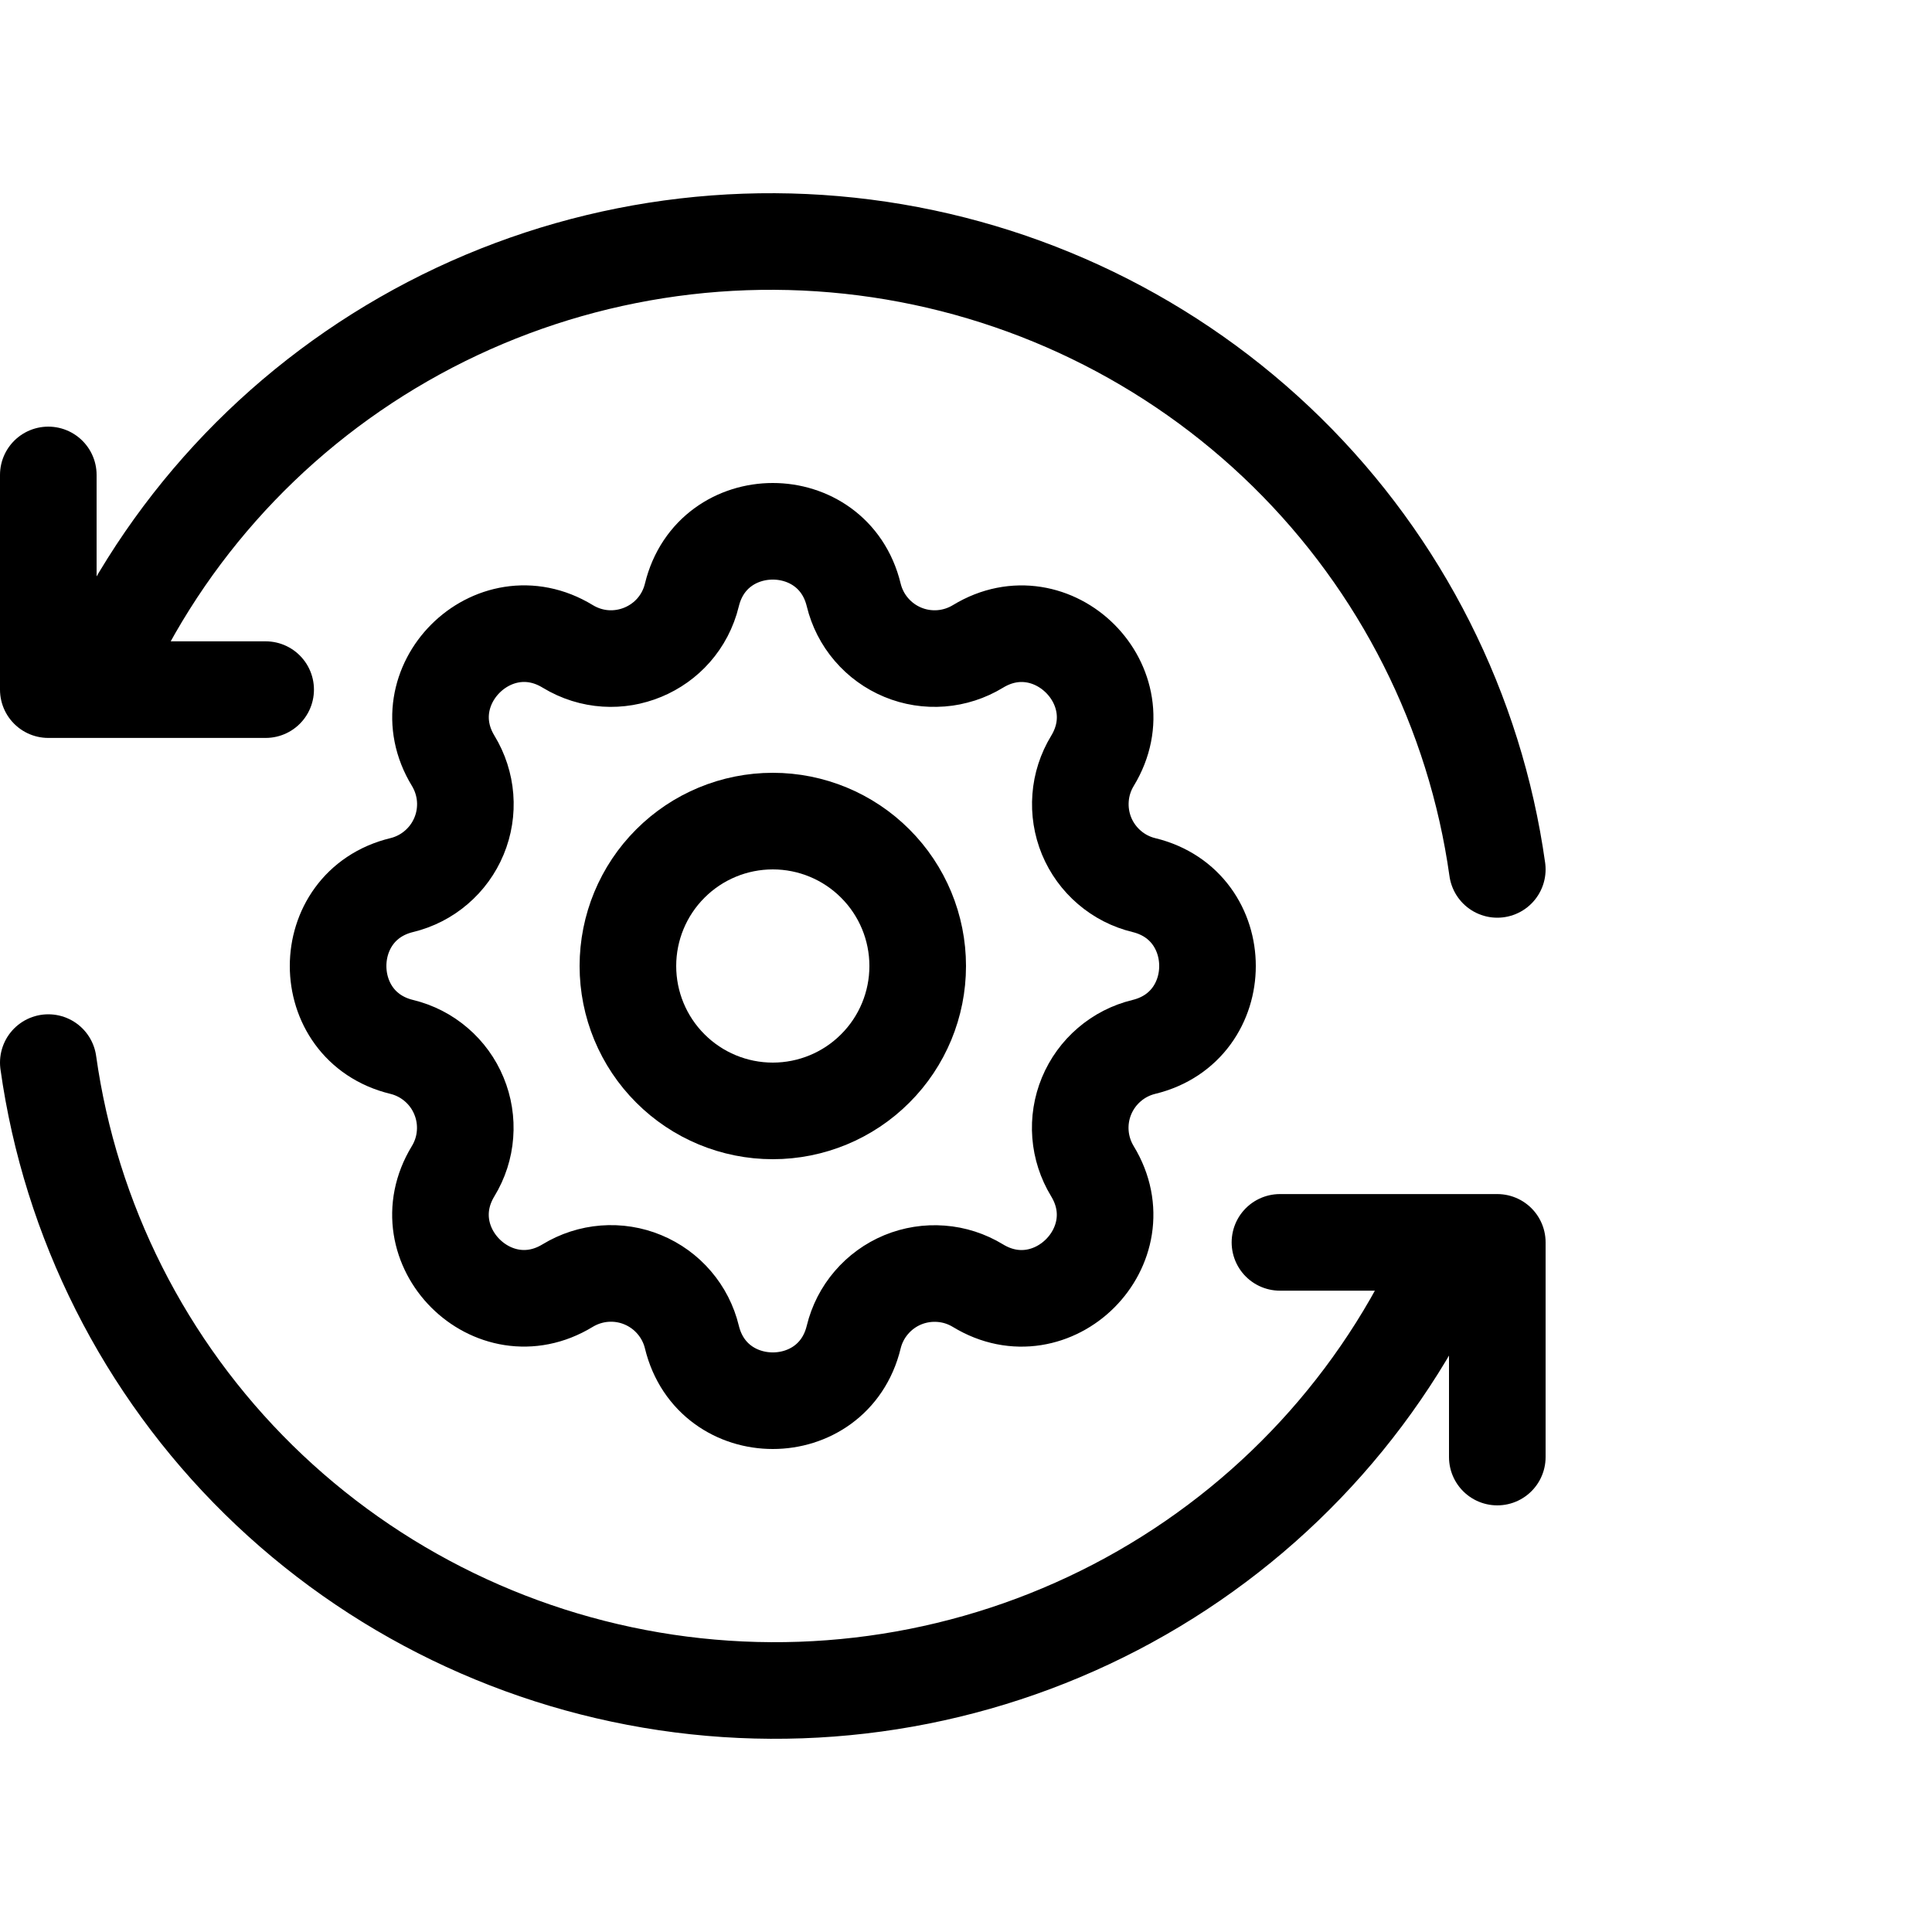
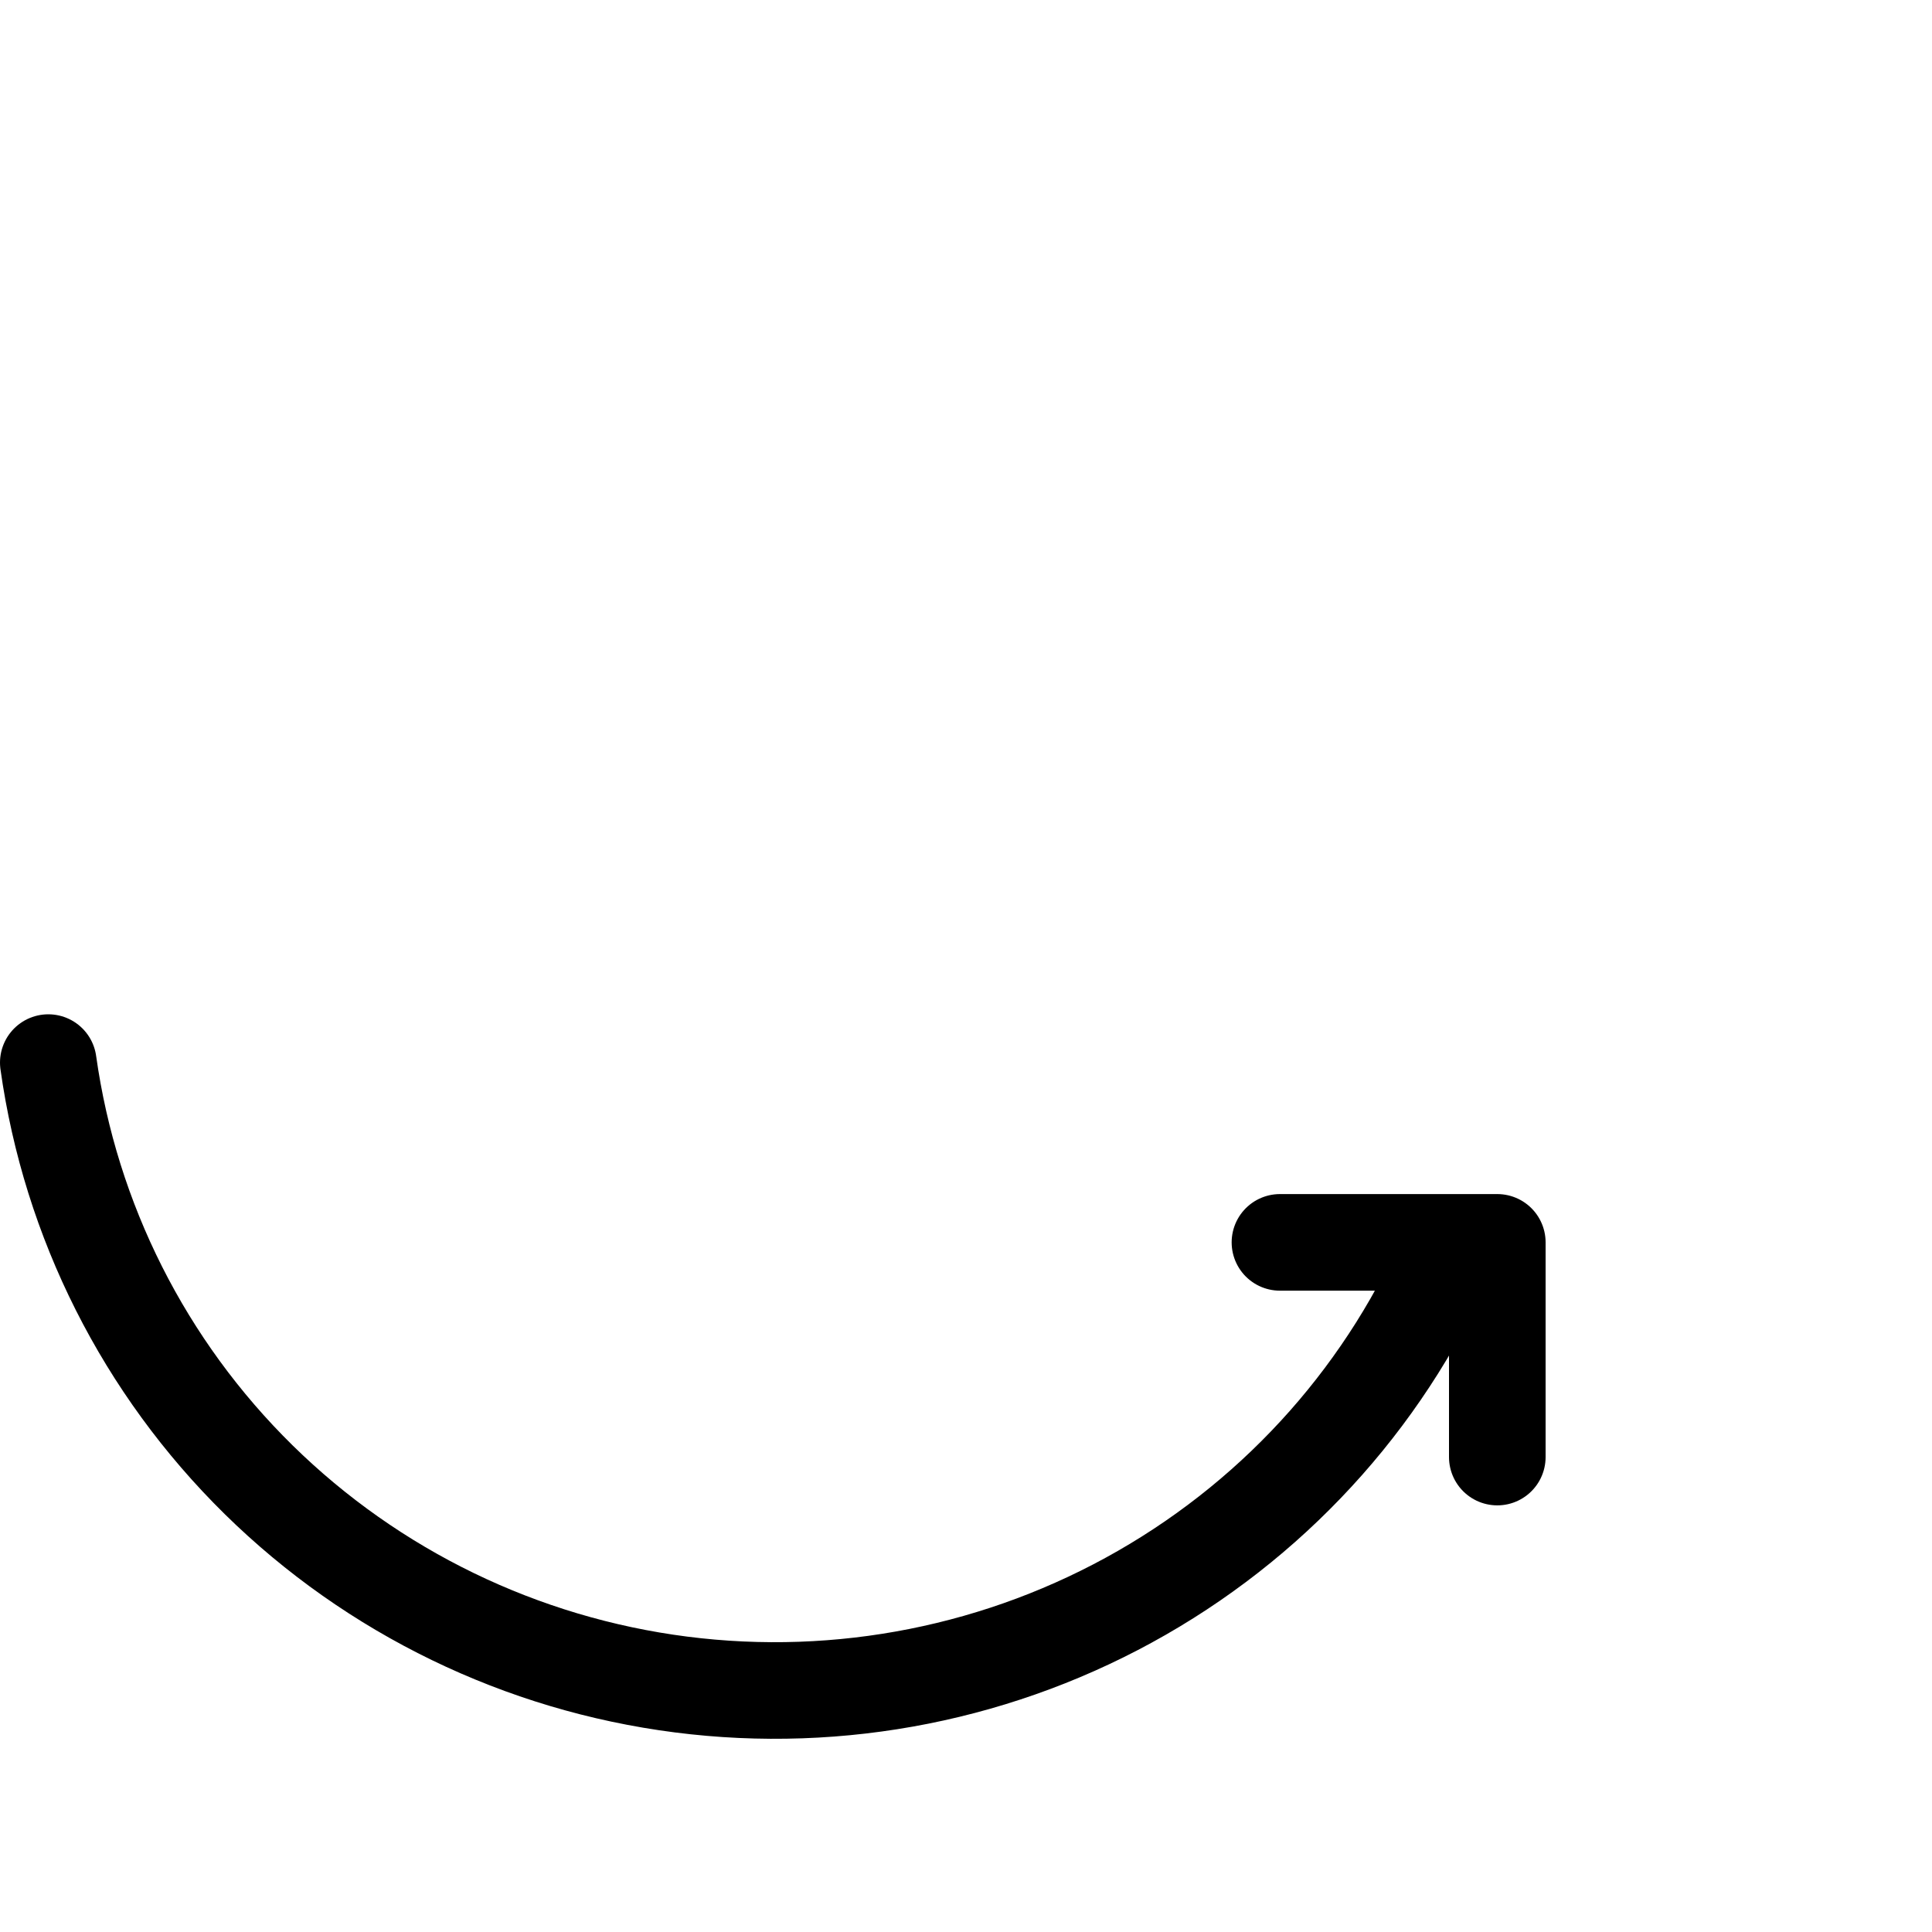
<svg xmlns="http://www.w3.org/2000/svg" viewBox="0 0 40 40" fill="none">
-   <path d="M14.325 12.317C14.751 10.561 17.249 10.561 17.675 12.317C17.739 12.581 17.864 12.826 18.041 13.032C18.217 13.238 18.44 13.4 18.691 13.504C18.941 13.608 19.213 13.651 19.484 13.63C19.754 13.609 20.016 13.524 20.248 13.383C21.791 12.443 23.558 14.209 22.618 15.753C22.477 15.985 22.392 16.246 22.372 16.517C22.351 16.787 22.394 17.059 22.497 17.309C22.601 17.56 22.763 17.783 22.969 17.959C23.175 18.136 23.419 18.261 23.683 18.325C25.439 18.751 25.439 21.249 23.683 21.675C23.419 21.739 23.174 21.864 22.968 22.041C22.762 22.217 22.6 22.44 22.496 22.691C22.392 22.941 22.349 23.213 22.37 23.484C22.391 23.754 22.476 24.016 22.617 24.248C23.557 25.791 21.791 27.558 20.247 26.618C20.015 26.477 19.754 26.392 19.483 26.372C19.213 26.351 18.941 26.394 18.691 26.497C18.44 26.601 18.217 26.763 18.041 26.969C17.864 27.175 17.739 27.419 17.675 27.683C17.249 29.439 14.751 29.439 14.325 27.683C14.261 27.419 14.136 27.174 13.959 26.968C13.783 26.762 13.56 26.6 13.309 26.496C13.059 26.392 12.787 26.349 12.516 26.37C12.246 26.391 11.984 26.476 11.752 26.617C10.209 27.557 8.442 25.791 9.382 24.247C9.523 24.015 9.608 23.754 9.628 23.483C9.649 23.213 9.606 22.941 9.502 22.691C9.399 22.44 9.237 22.217 9.031 22.041C8.825 21.864 8.581 21.739 8.317 21.675C6.561 21.249 6.561 18.751 8.317 18.325C8.581 18.261 8.826 18.136 9.032 17.959C9.238 17.783 9.4 17.56 9.504 17.309C9.608 17.059 9.651 16.787 9.63 16.516C9.609 16.246 9.524 15.984 9.383 15.752C8.443 14.209 10.209 12.442 11.753 13.382C12.753 13.99 14.049 13.452 14.325 12.317Z" stroke="currentColor" stroke-width="2" stroke-linecap="round" stroke-linejoin="round" />
-   <path d="M13 20C13 20.796 13.316 21.559 13.879 22.121C14.441 22.684 15.204 23 16 23C16.796 23 17.559 22.684 18.121 22.121C18.684 21.559 19 20.796 19 20C19 19.204 18.684 18.441 18.121 17.879C17.559 17.316 16.796 17 16 17C15.204 17 14.441 17.316 13.879 17.879C13.316 18.441 13 19.204 13 20Z" stroke="currentColor" stroke-width="2" stroke-linecap="round" stroke-linejoin="round" />
-   <path d="M31 18C30.541 14.725 29.011 11.69 26.644 9.363C24.277 7.037 21.204 5.547 17.901 5.124C14.597 4.701 11.244 5.368 8.36 7.022C5.475 8.676 3.219 11.225 1.938 14.278M1 9.833V14.278H5.5" stroke="currentColor" stroke-width="2" stroke-linecap="round" stroke-linejoin="round" />
  <path d="M1 22C1.459 25.275 2.989 28.31 5.356 30.637C7.723 32.963 10.796 34.453 14.099 34.876C17.403 35.299 20.756 34.632 23.64 32.978C26.525 31.324 28.781 28.775 30.062 25.722M31 30.167V25.722H26.5" stroke="currentColor" stroke-width="2" stroke-linecap="round" stroke-linejoin="round" />
</svg>